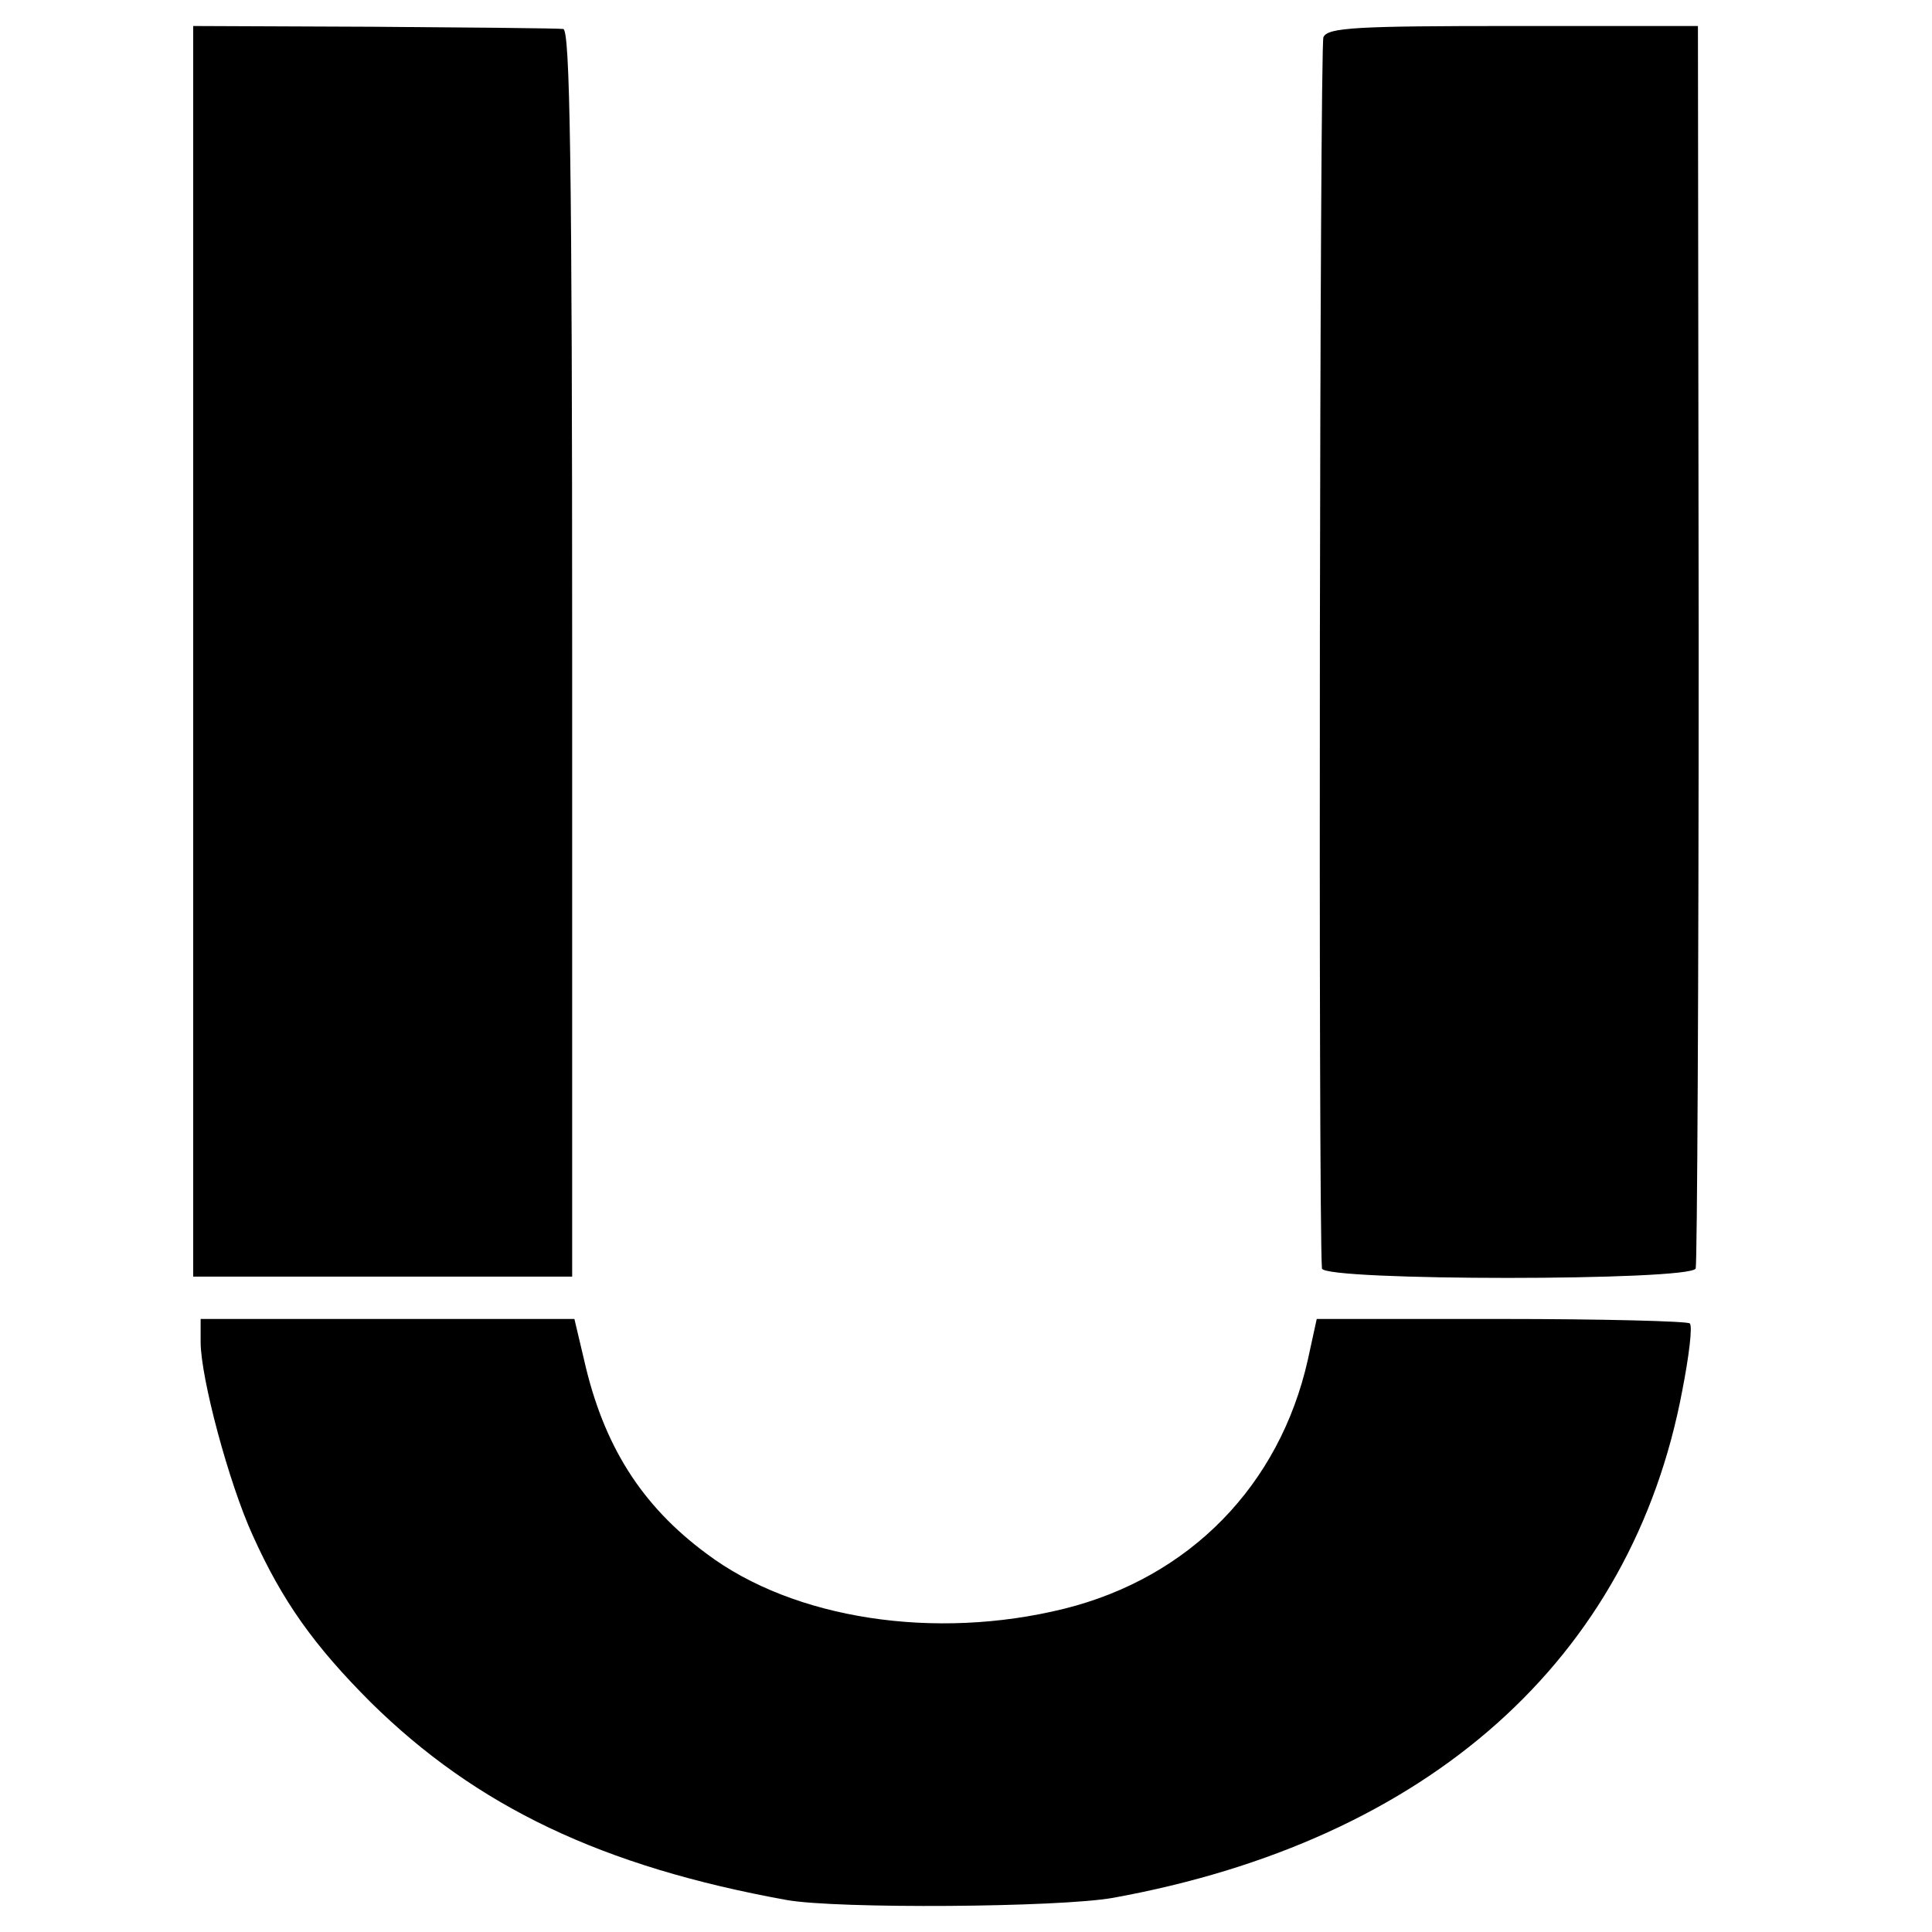
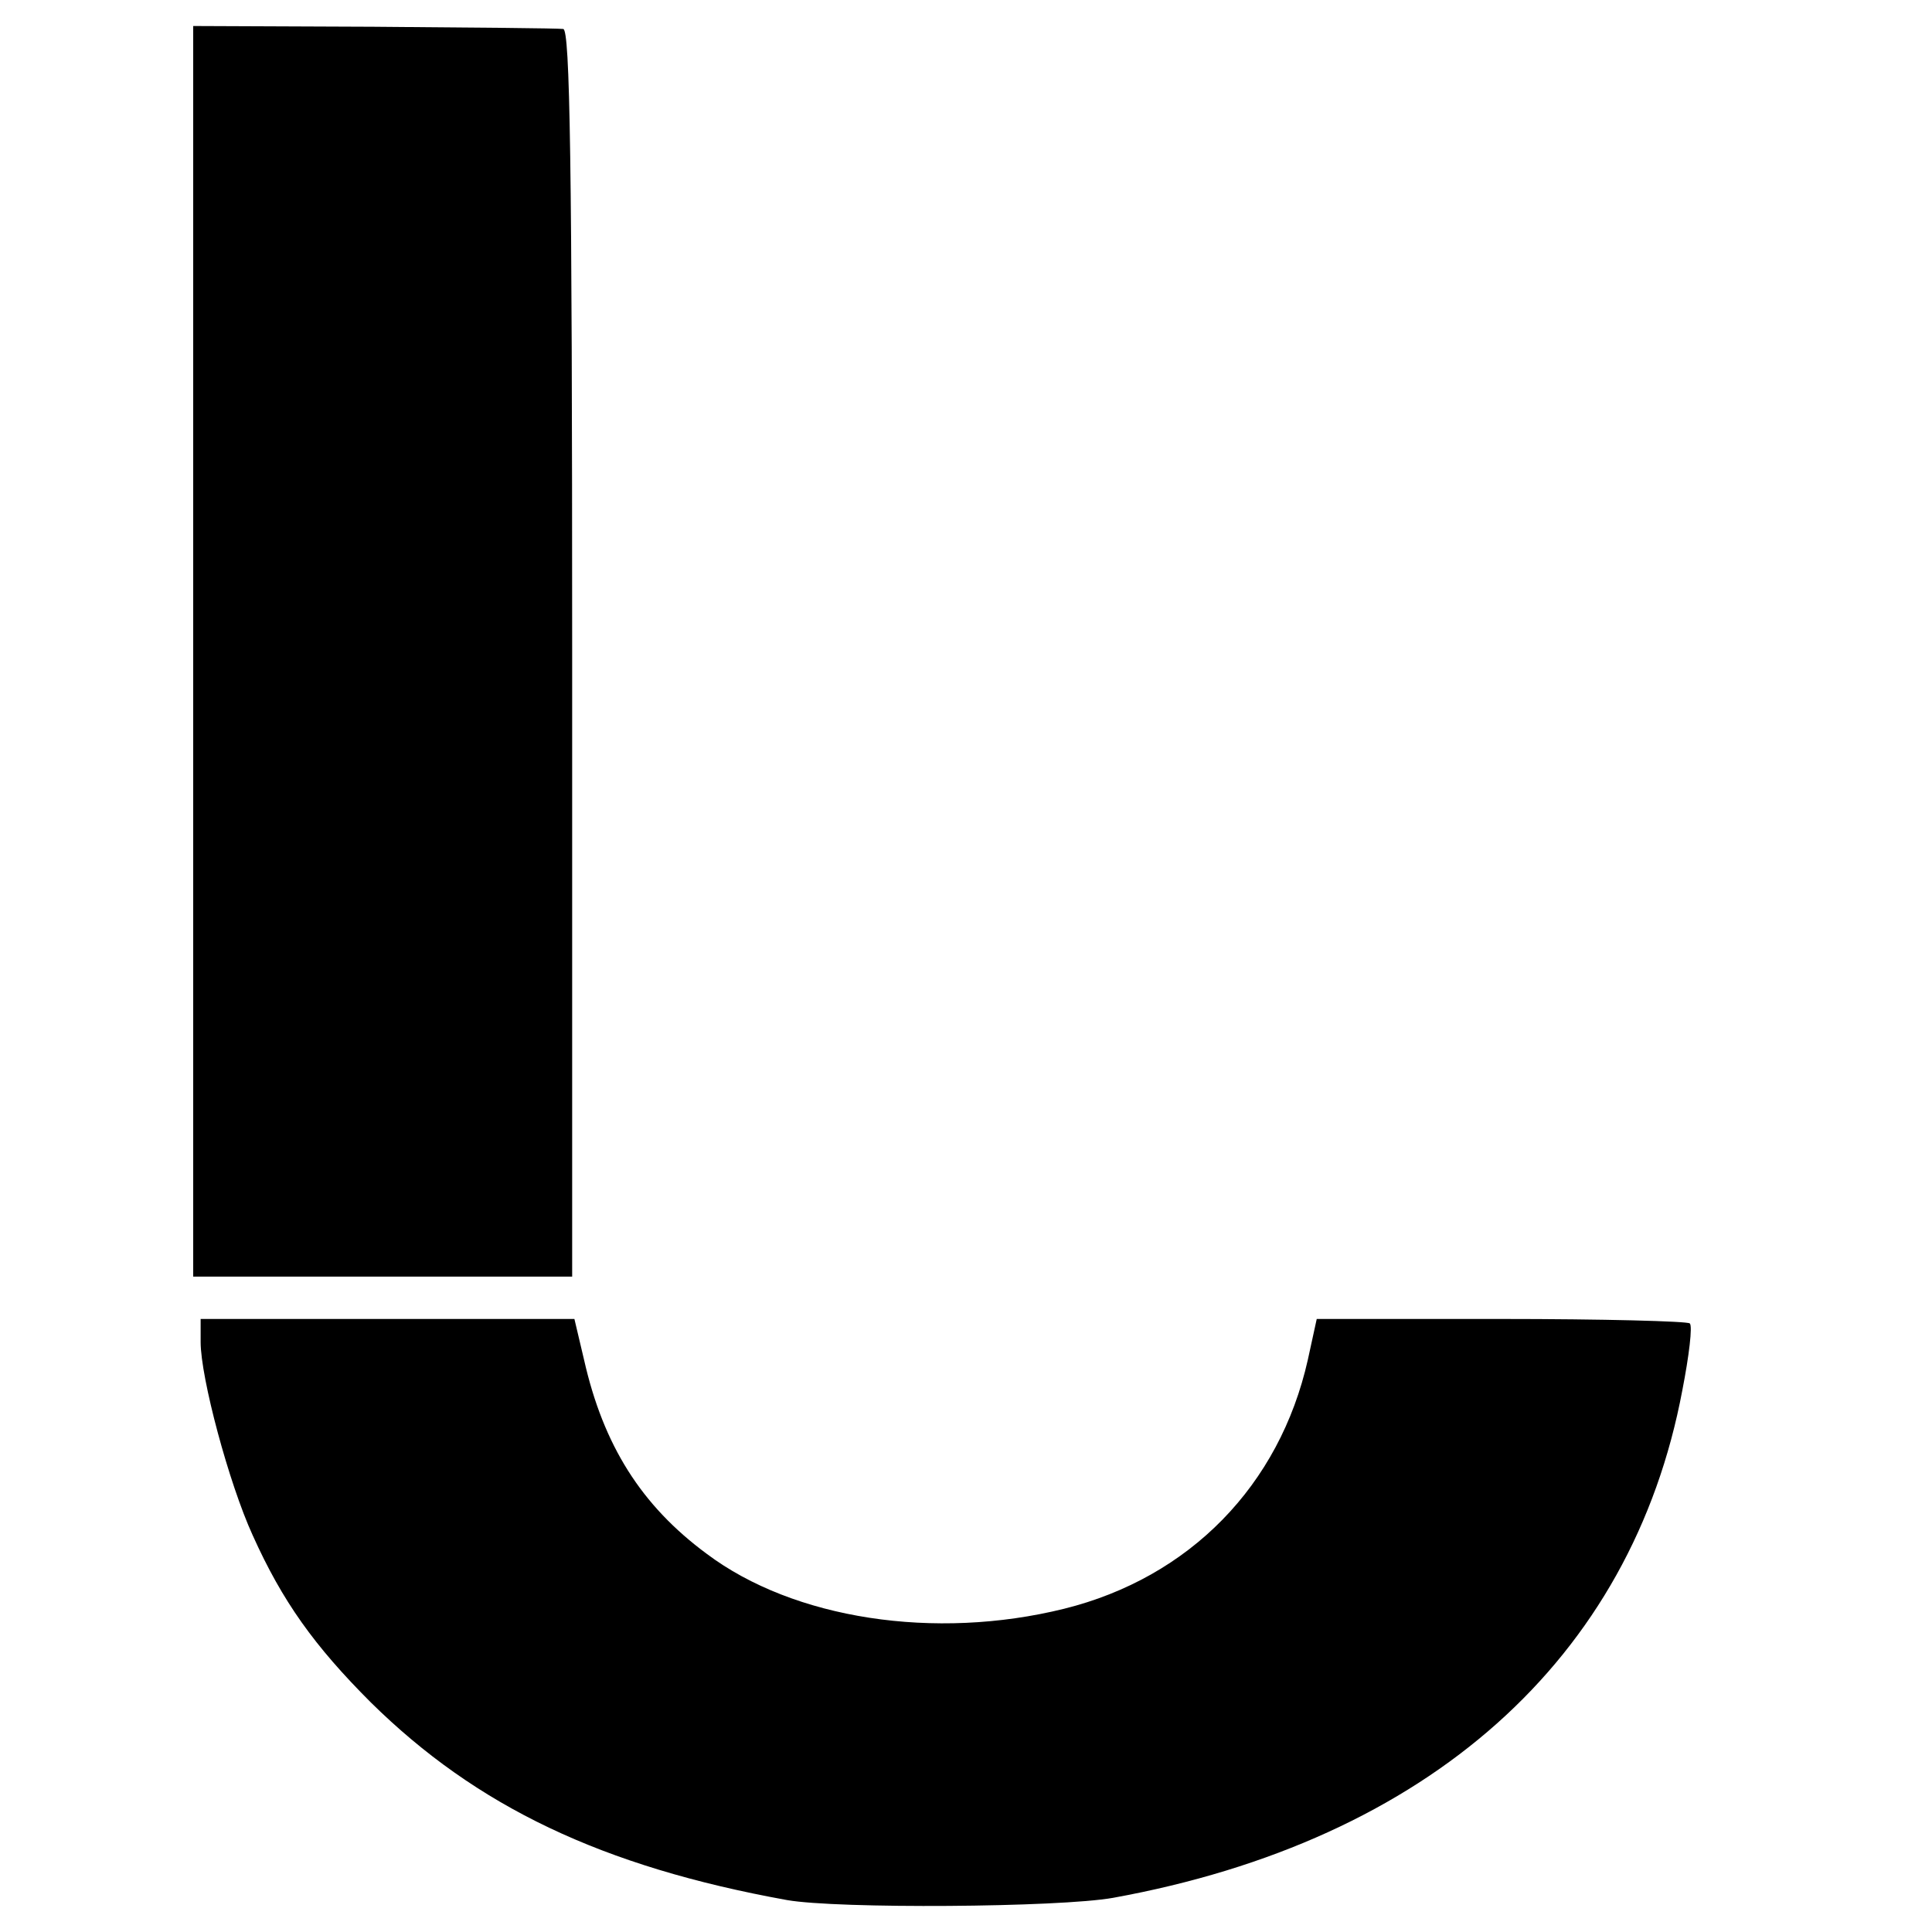
<svg xmlns="http://www.w3.org/2000/svg" version="1.0" width="260pt" height="260pt" viewBox="0 0 260 260" preserveAspectRatio="xMidYMid meet">
  <g transform="translate(0,260) scale(0.1,-0.1)" fill="#000000" stroke="none">
    <path d="M260 1723 l0 -841 255 0 255 0 0 839 c0 664 -3 839 -12 840 -7 1 -122 2 -256 3 l-242 1 0 -842z" />
-     <path d="M1781 2550 c-5 -11 -7 -1589 -2 -1657 1 -17 498 -17 503 0 2 7 4 385 4 842 l-1 830 -249 0 c-211 0 -249 -2 -255 -15z" />
    <path d="M270 794 c0 -48 38 -190 70 -260 40 -89 83 -149 159 -225 142 -140 311 -221 560 -266 68 -12 366 -10 439 3 424 77 698 321 766 683 9 46 14 87 10 90 -3 3 -117 6 -254 6 l-248 0 -12 -55 c-38 -169 -159 -293 -328 -335 -174 -43 -364 -14 -481 74 -88 65 -139 146 -165 261 l-13 55 -251 0 -252 0 0 -31z" />
  </g>
</svg>